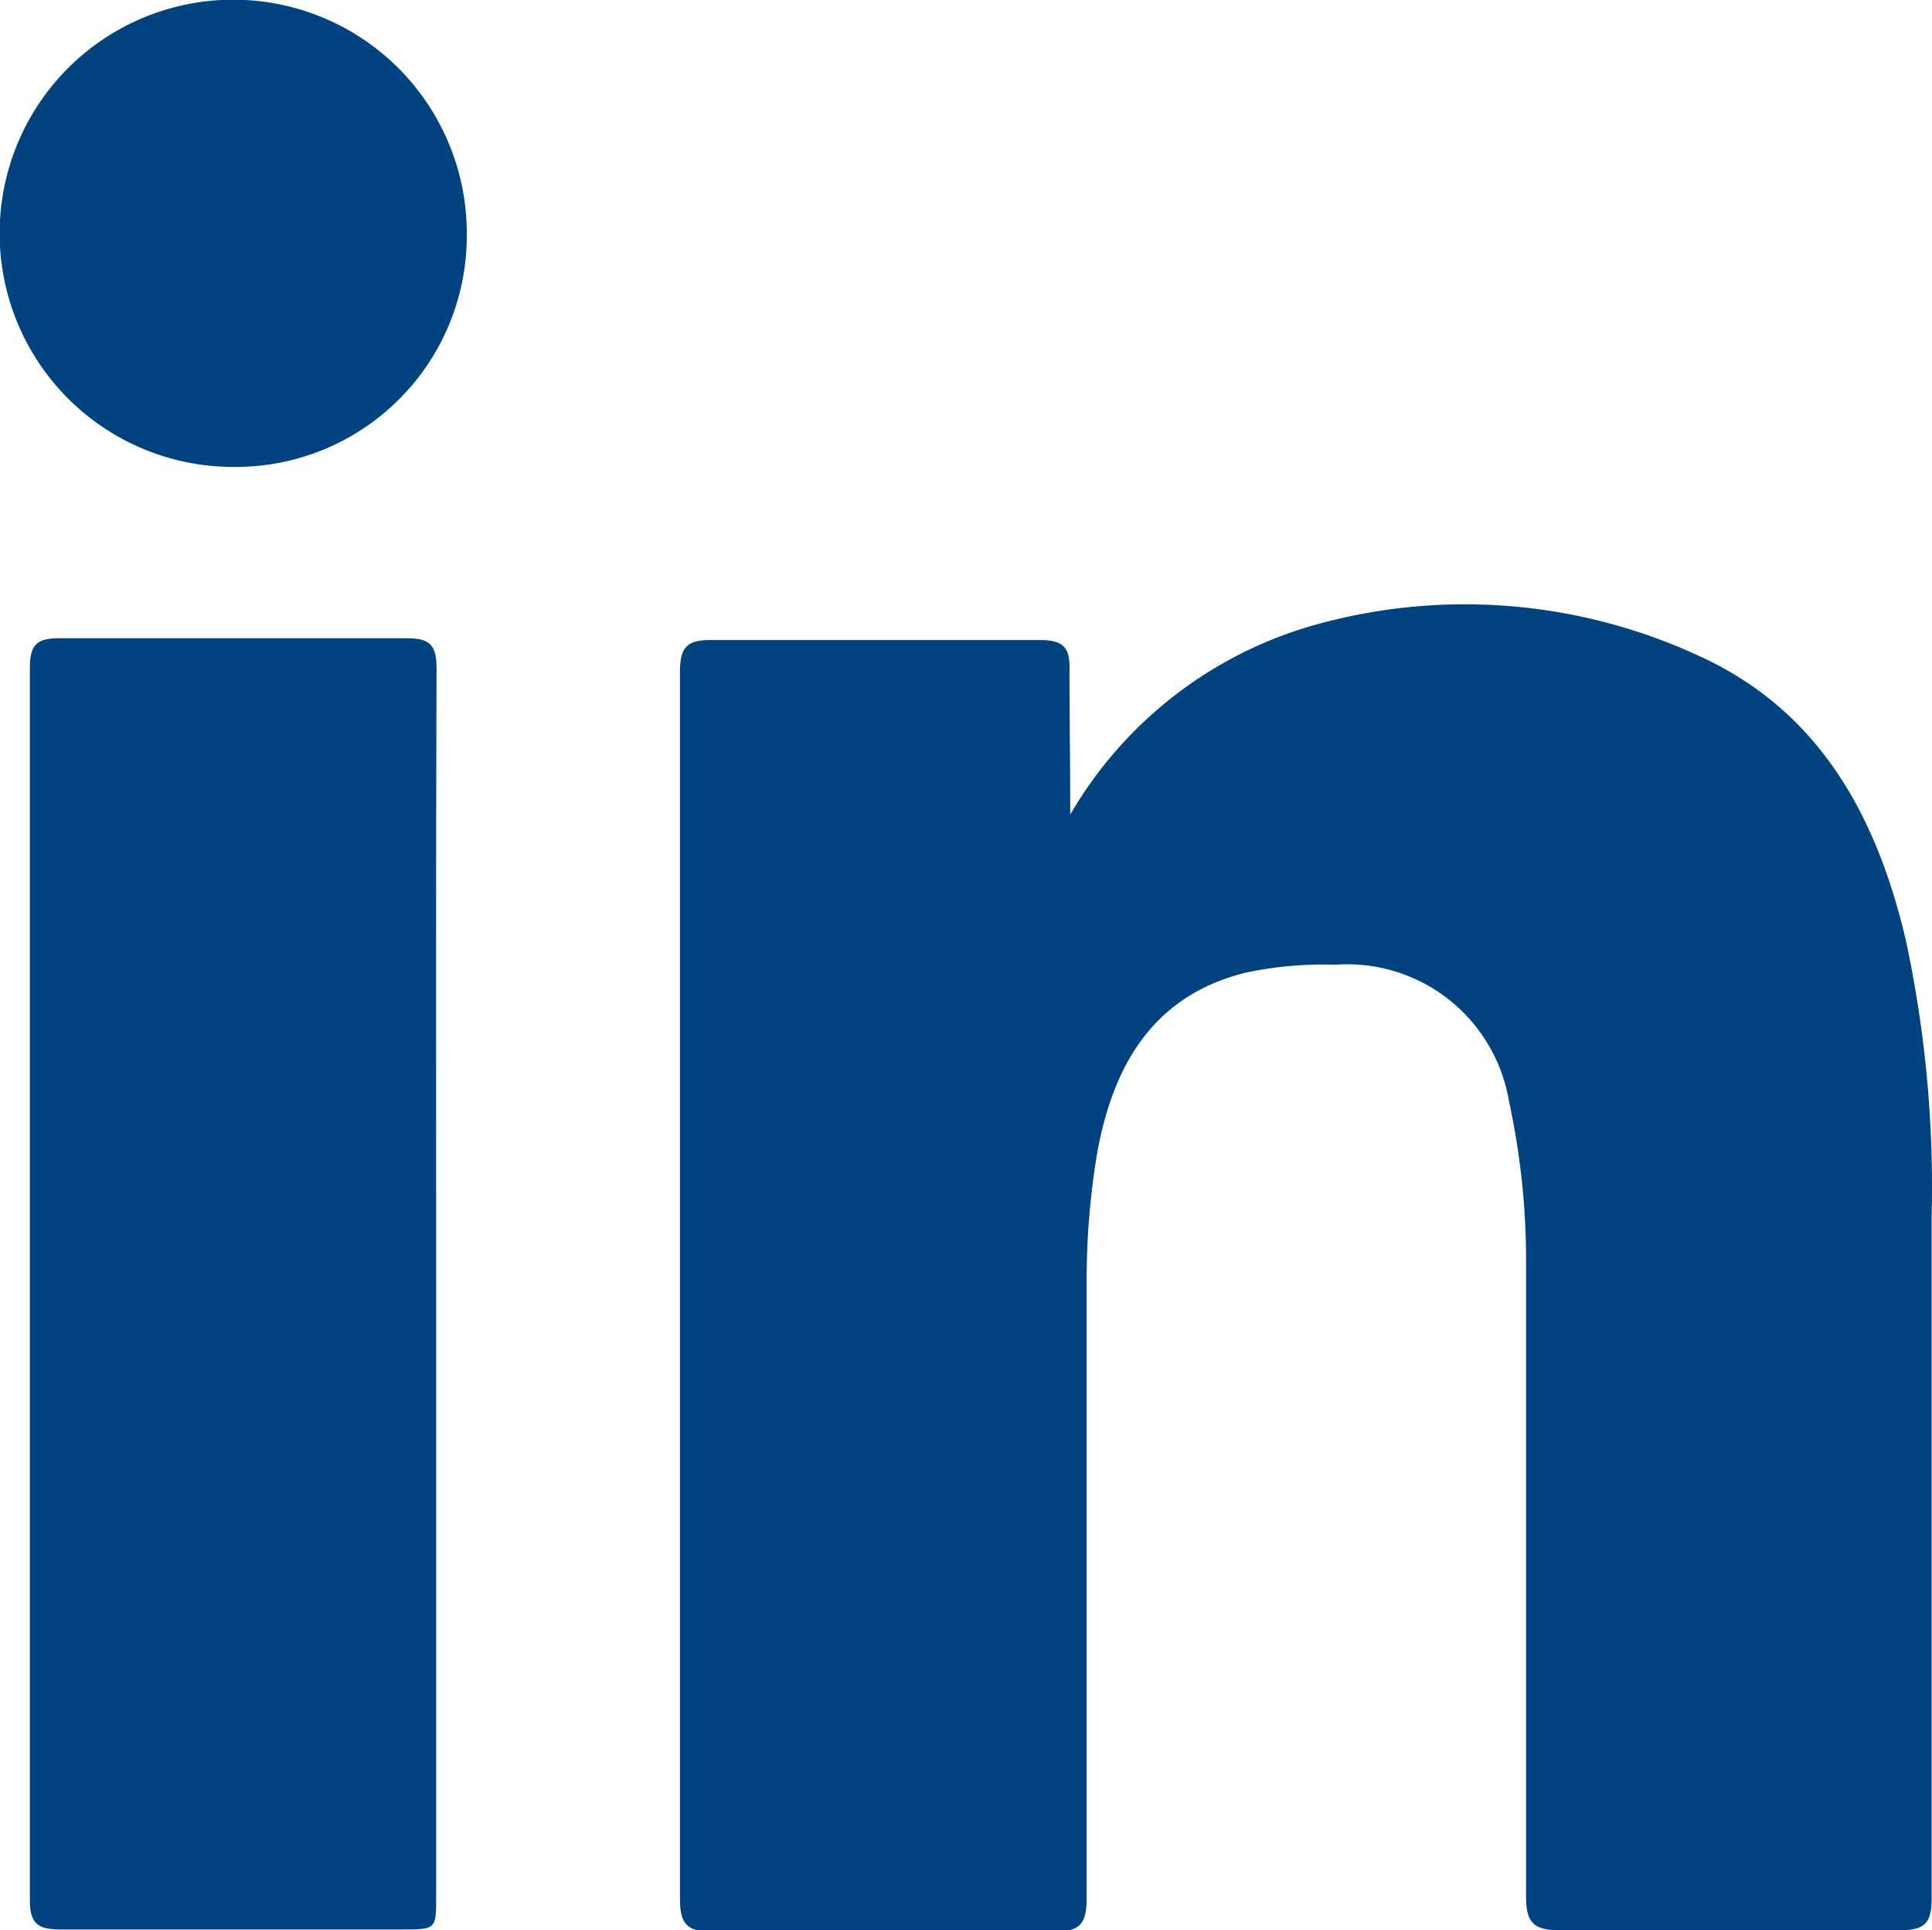
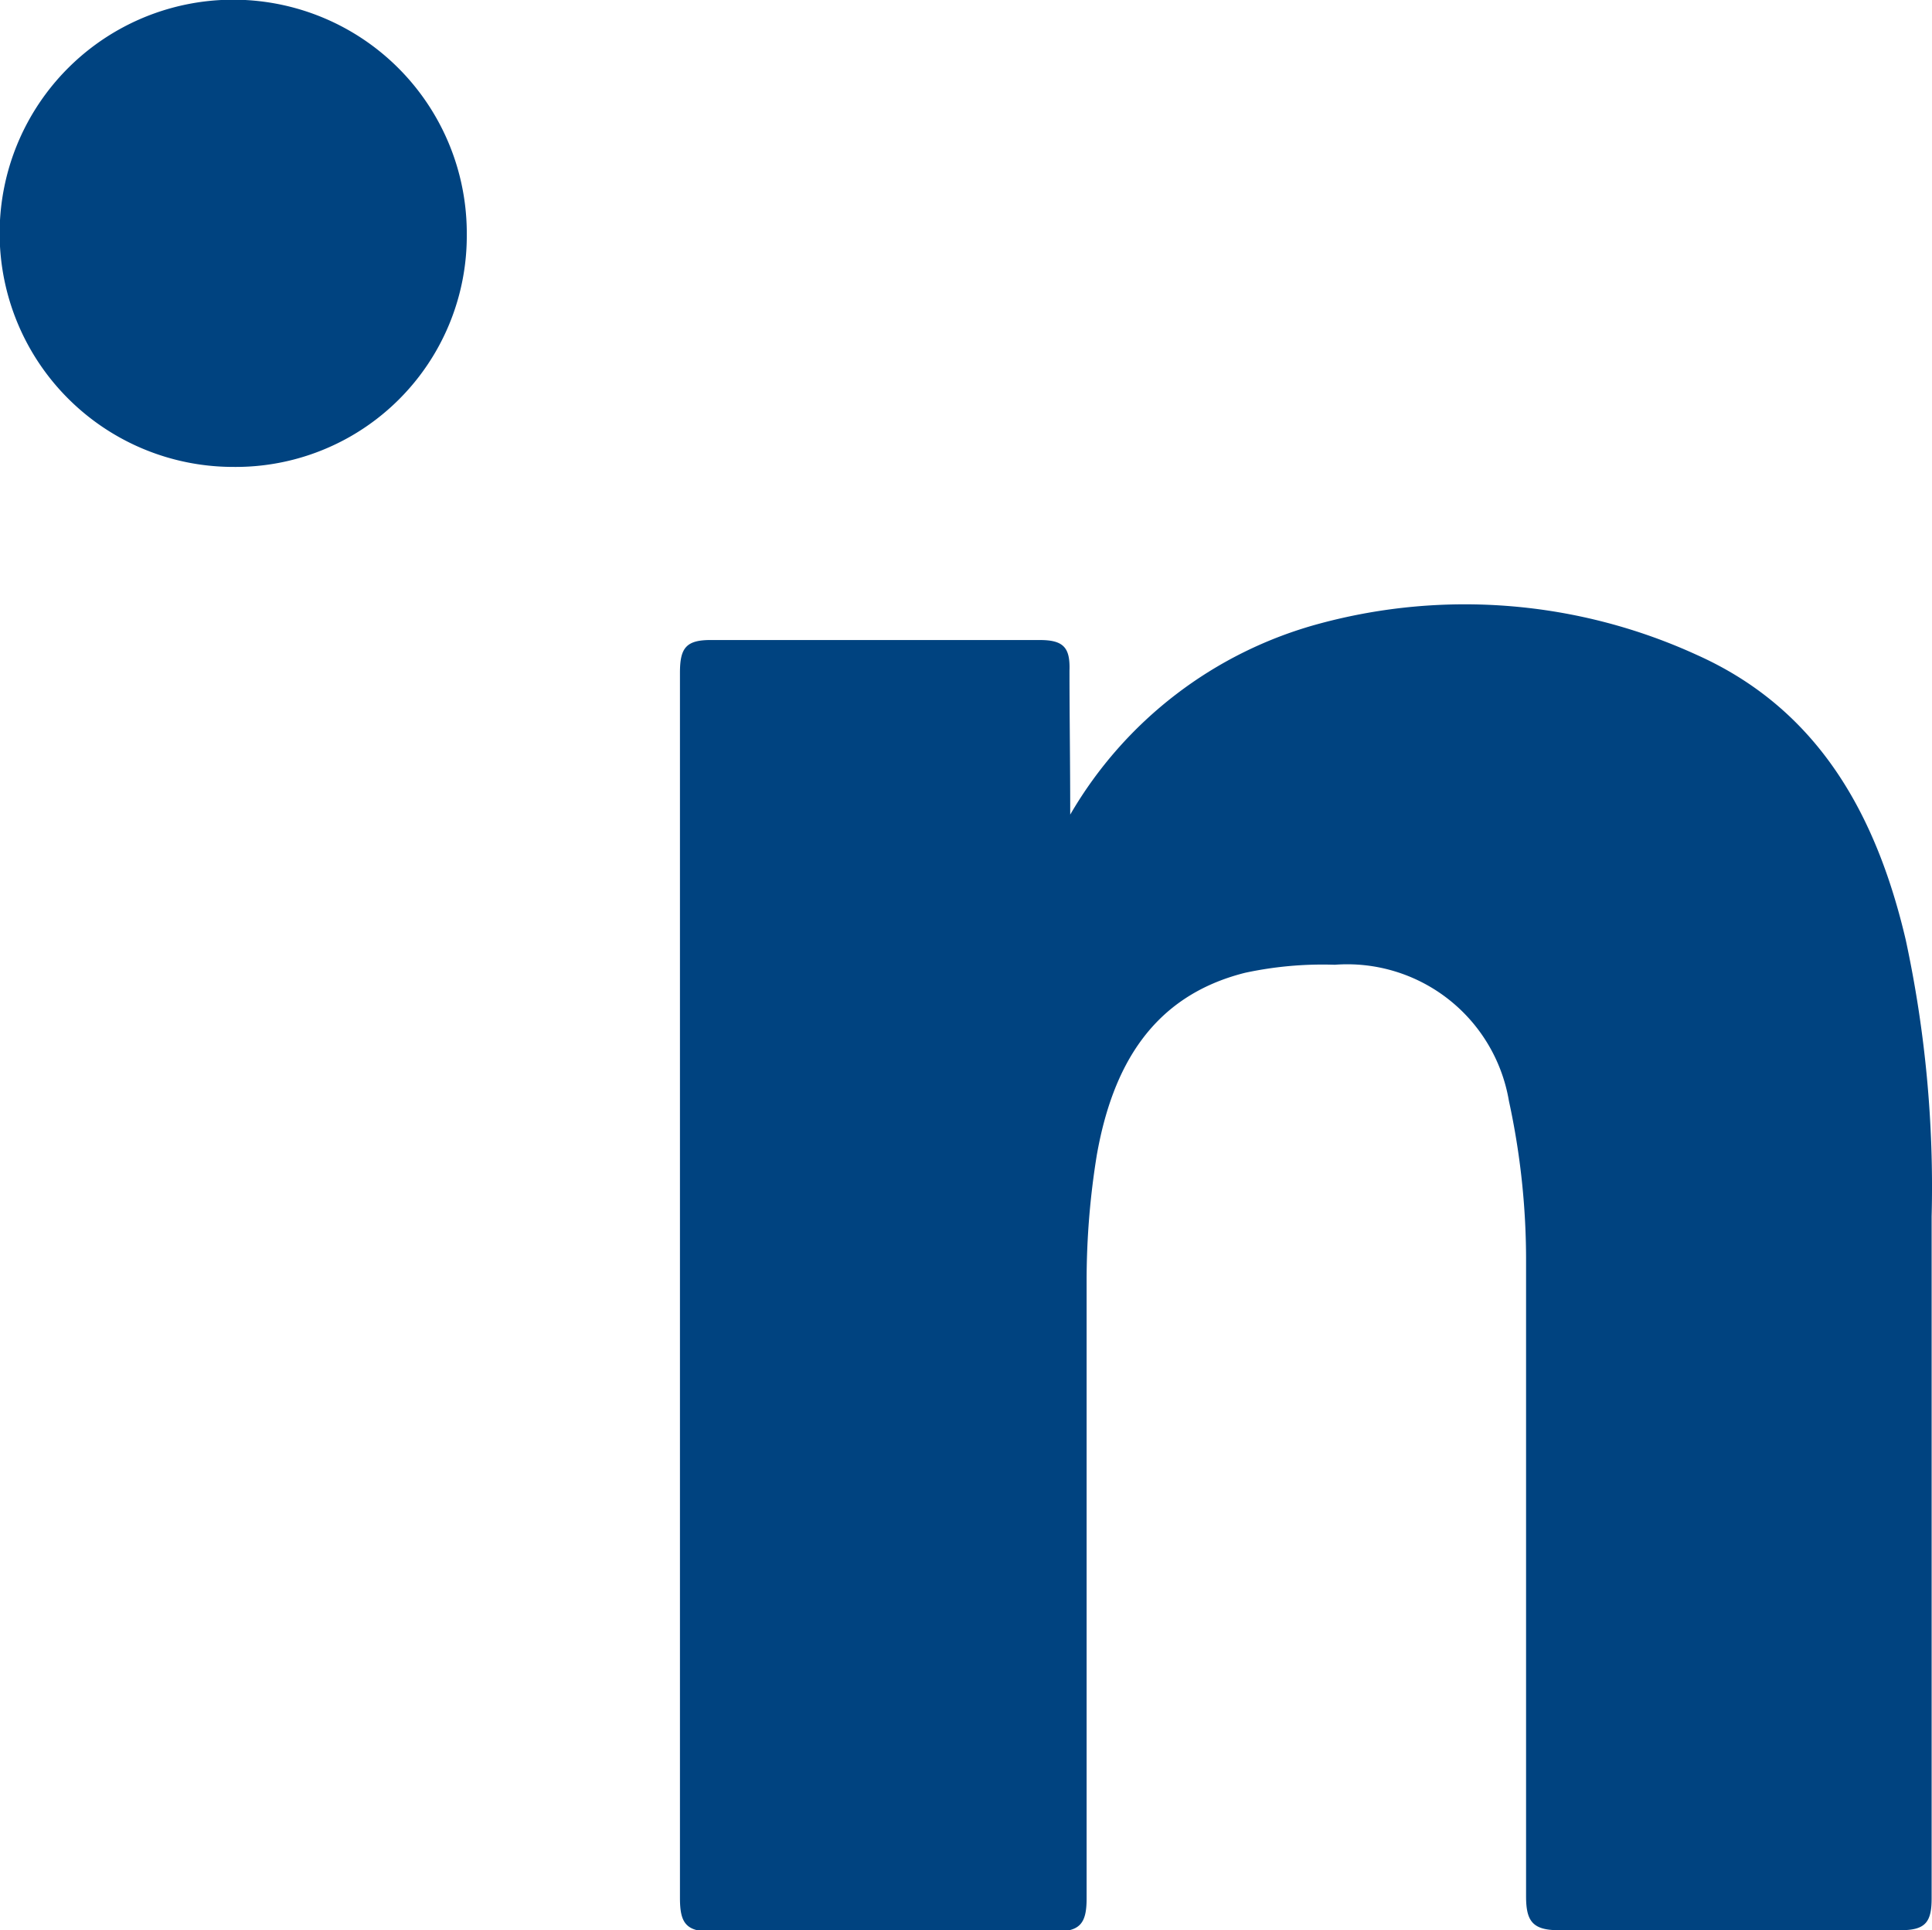
<svg xmlns="http://www.w3.org/2000/svg" id="Ebene_1" data-name="Ebene 1" width="18.7mm" height="18.68mm" viewBox="0 0 53.02 52.96">
  <defs>
    <style>.cls-1{fill:#004380;}</style>
  </defs>
  <path class="cls-1" d="M41.47,33.45a11.31,11.31,0,0,1,6.84-5.24,15.29,15.29,0,0,1,10.36.86c3.35,1.5,4.93,4.41,5.73,7.82a32.19,32.19,0,0,1,.71,7.59q0,9.36,0,18.71c0,.66-.18.87-.85.87q-4.7,0-9.39,0c-.72,0-.89-.26-.89-.93,0-5.8,0-11.6,0-17.39a20.51,20.51,0,0,0-.47-4.43,4.5,4.5,0,0,0-4.78-3.74,10.11,10.11,0,0,0-2.46.22c-2.55.64-3.64,2.57-4.07,5a21.43,21.43,0,0,0-.28,3.49q0,8.46,0,16.91c0,.7-.19.91-.89.91q-4.69,0-9.39,0c-.71,0-.88-.23-.88-.92q0-16.8,0-33.62c0-.68.16-.91.88-.9,3,0,6,0,9,0,.66,0,.83.22.81.84C41.45,30.72,41.47,32,41.47,33.45Z" transform="translate(-12.1 -11.1)" />
-   <path class="cls-1" d="M24.07,46.29V63.12c0,.92,0,.92-.93.92-3.12,0-6.25,0-9.38,0-.6,0-.84-.14-.84-.8q0-16.92,0-33.82c0-.64.19-.81.82-.81,3.17,0,6.35,0,9.52,0,.65,0,.82.2.82.83C24.06,35.06,24.07,40.67,24.07,46.29Z" transform="translate(-12.1 -11.1)" />
  <path class="cls-1" d="M18.51,23.91a6.41,6.41,0,1,1,6.4-6.37A6.34,6.34,0,0,1,18.51,23.91Z" transform="translate(-12.1 -11.1)" />
</svg>